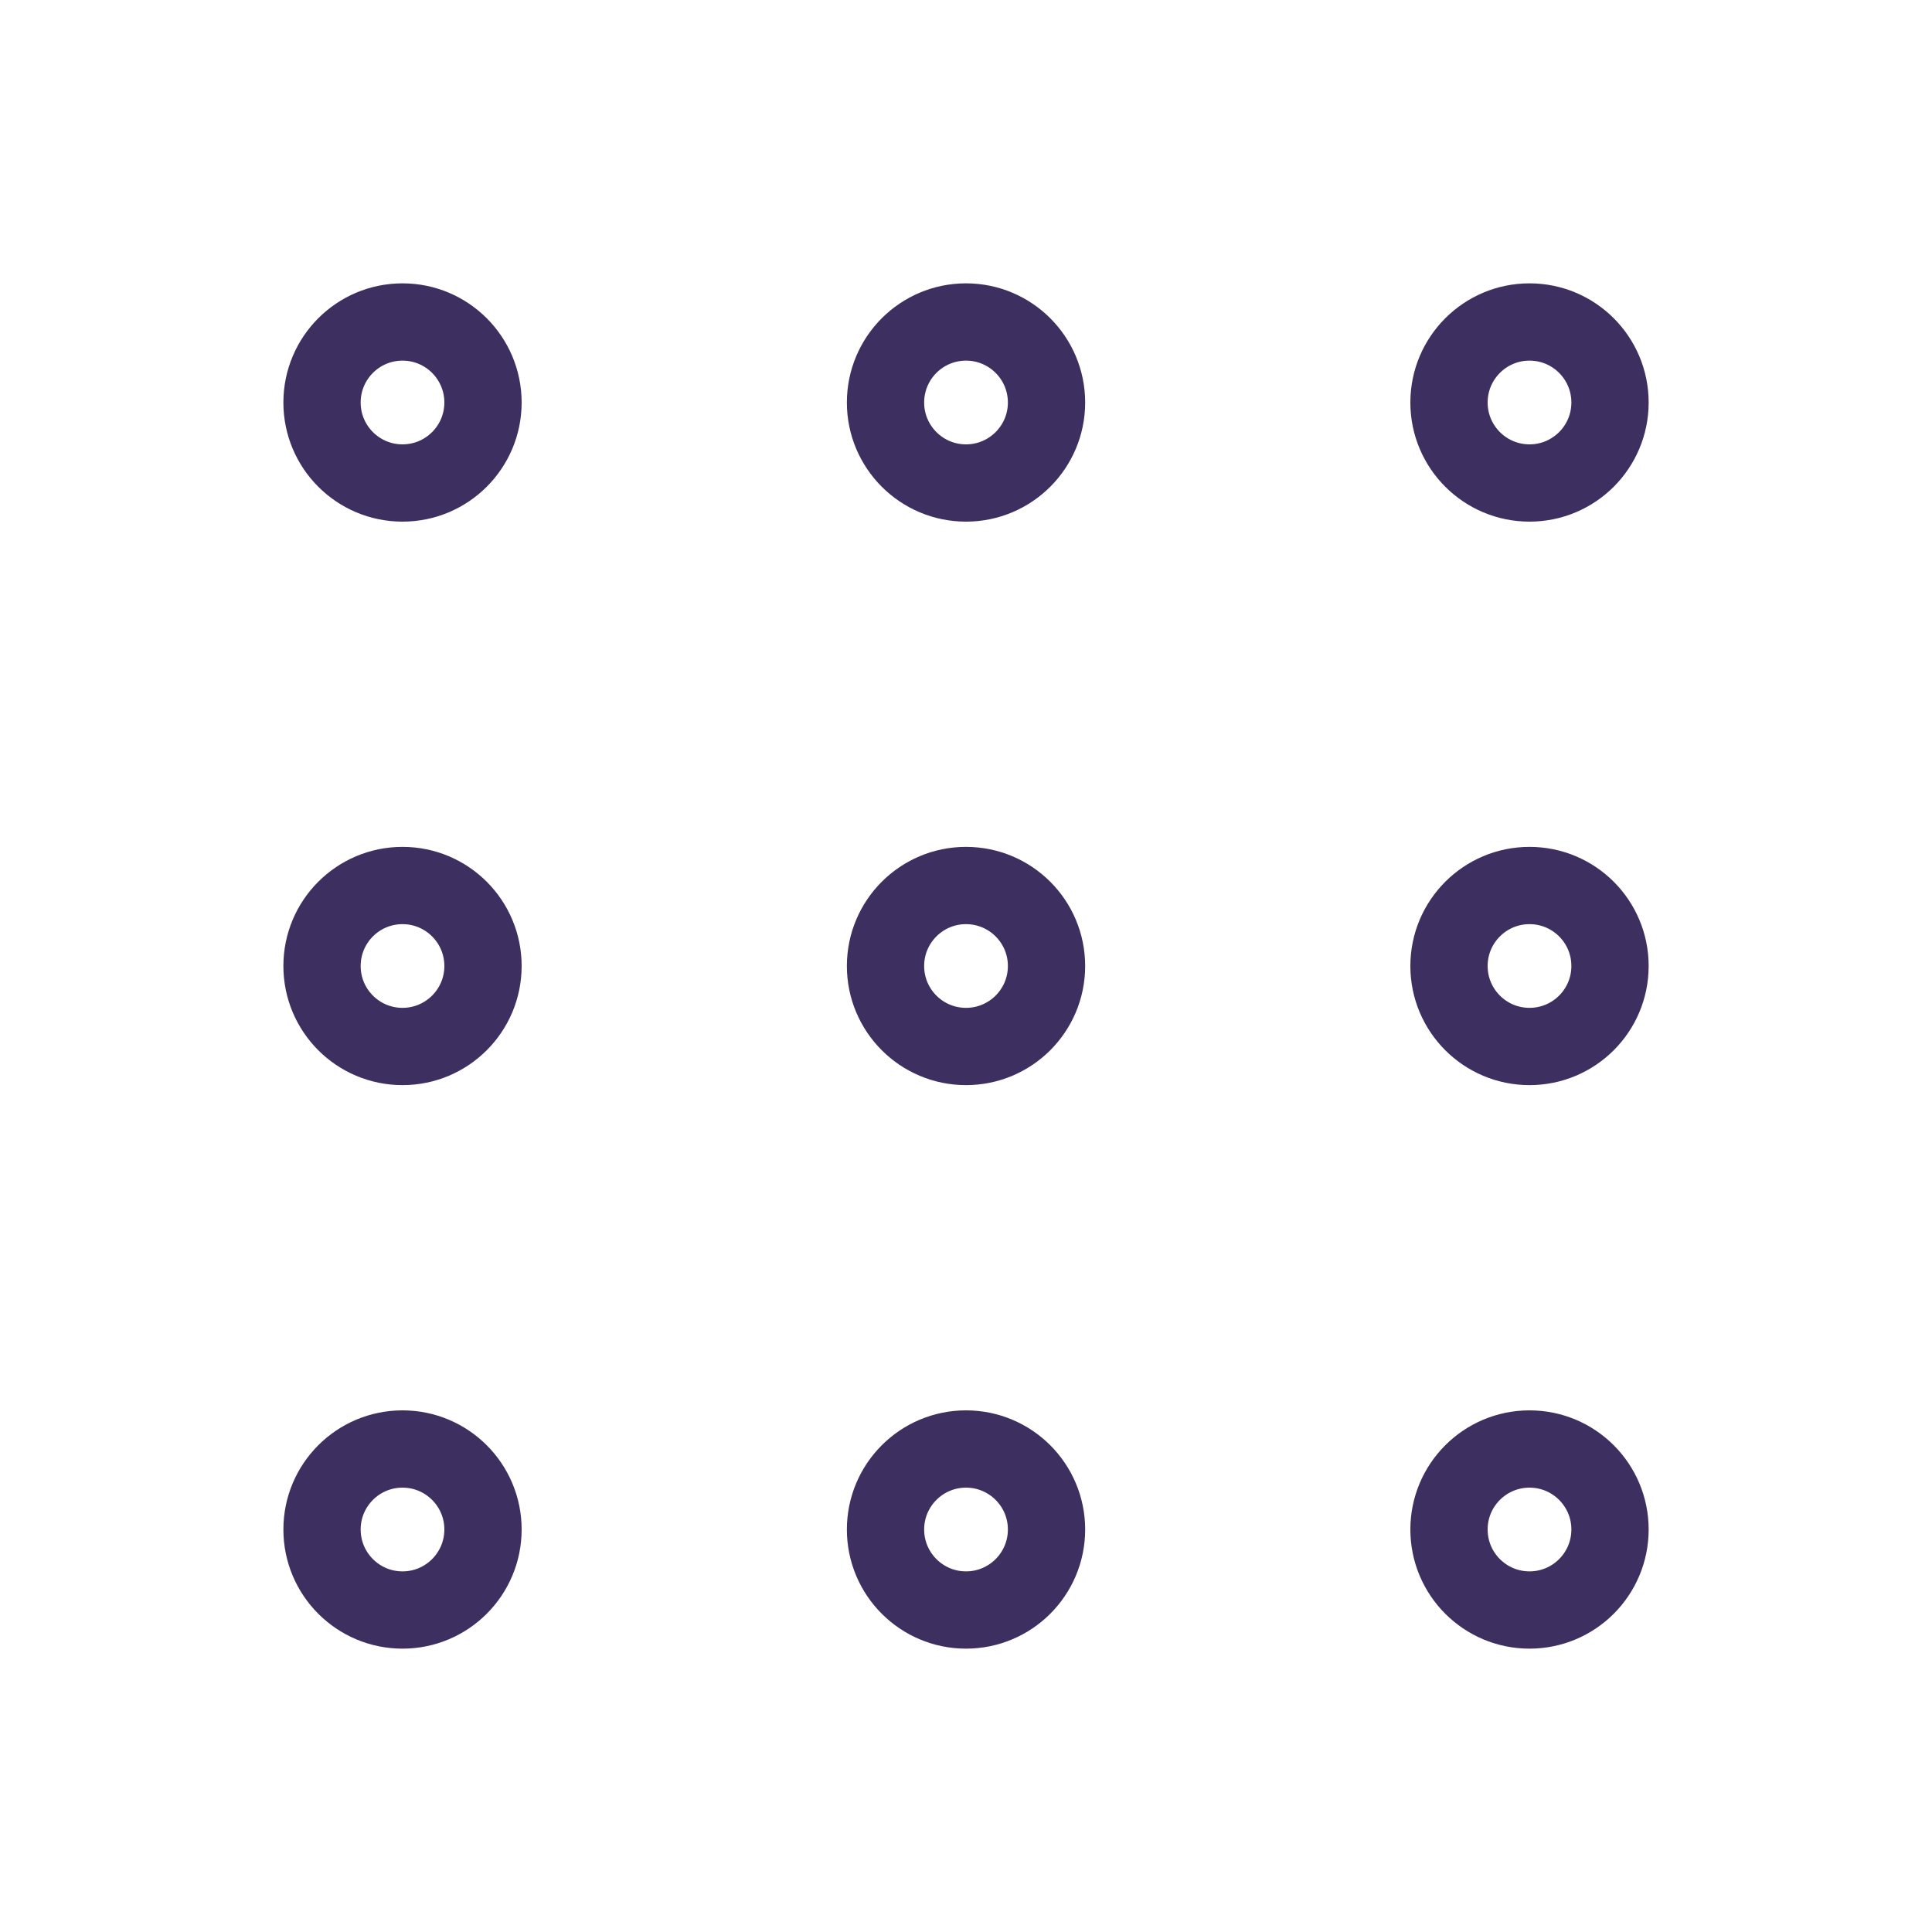
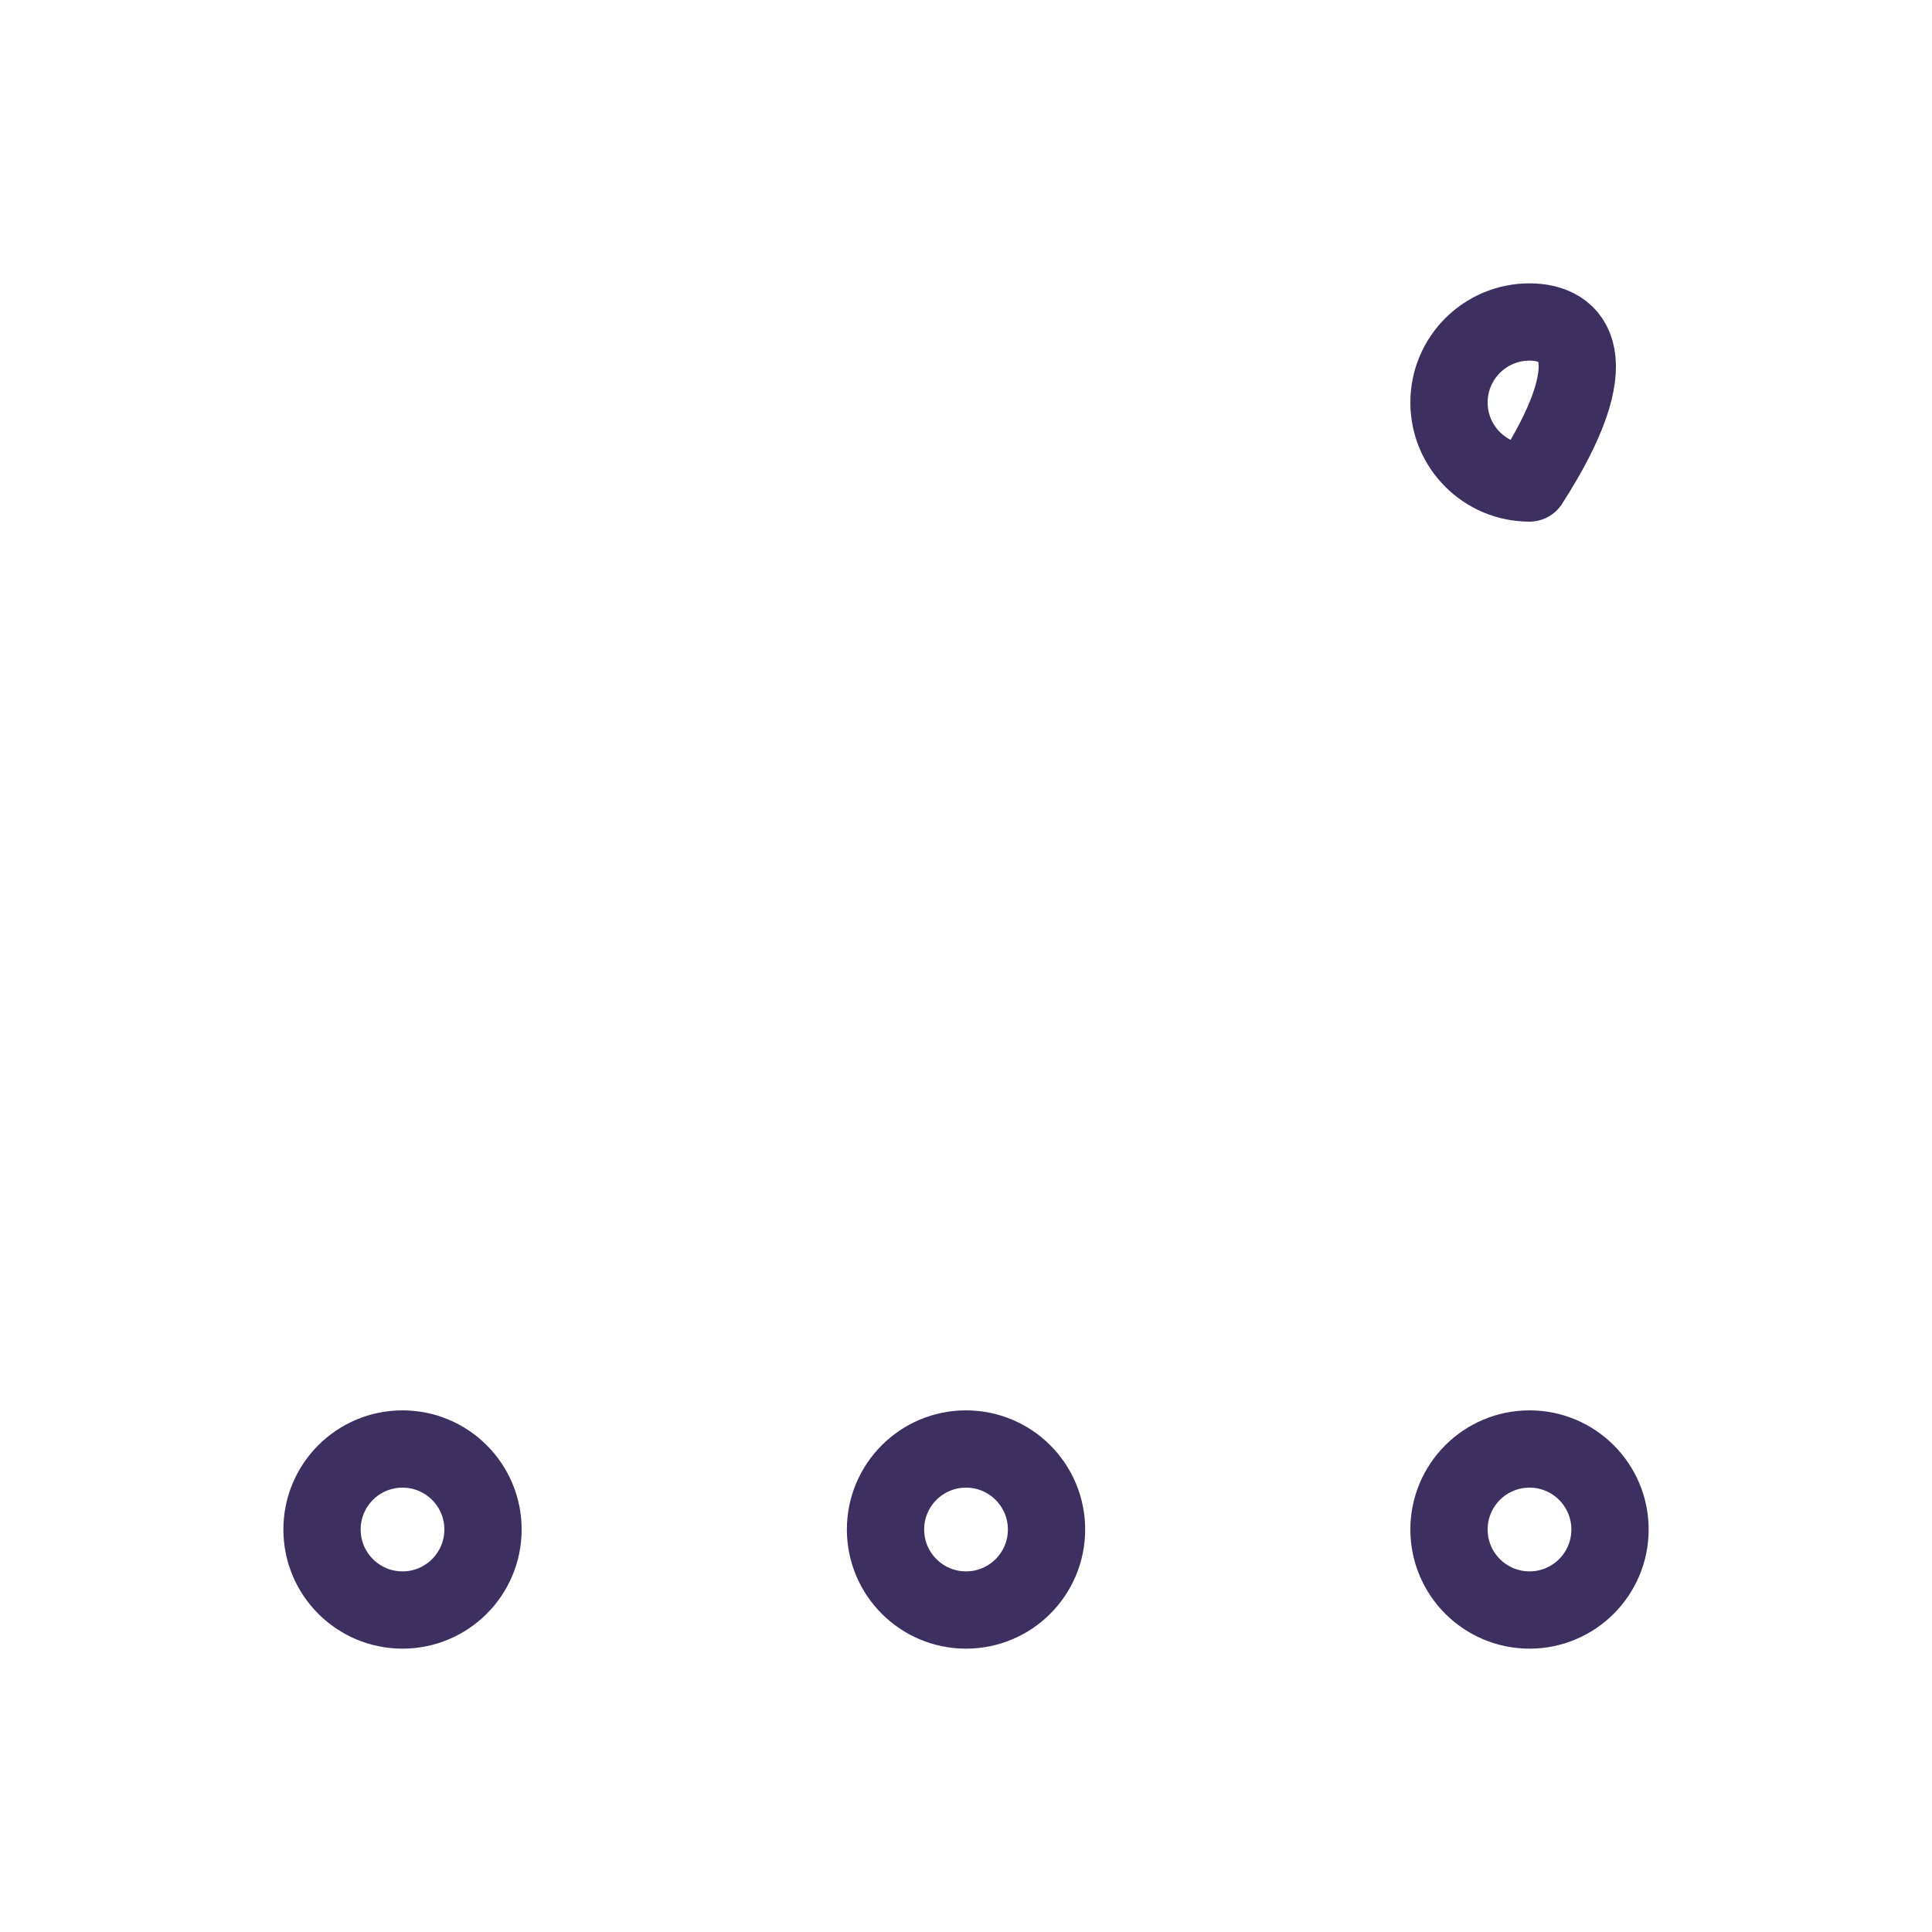
<svg xmlns="http://www.w3.org/2000/svg" width="50" height="50" viewBox="0 0 50 50" fill="none">
-   <path d="M25 12.5C26.151 12.5 27.084 11.567 27.084 10.417C27.084 9.266 26.151 8.333 25 8.333C23.85 8.333 22.917 9.266 22.917 10.417C22.917 11.567 23.85 12.5 25 12.5Z" stroke="#3D2F5F" stroke-width="2" stroke-linecap="round" stroke-linejoin="round" />
-   <path d="M39.584 12.5C40.734 12.5 41.667 11.567 41.667 10.417C41.667 9.266 40.734 8.333 39.584 8.333C38.433 8.333 37.5 9.266 37.5 10.417C37.5 11.567 38.433 12.5 39.584 12.5Z" stroke="#3D2F5F" stroke-width="2" stroke-linecap="round" stroke-linejoin="round" />
-   <path d="M10.417 12.5C11.567 12.5 12.5 11.567 12.5 10.417C12.5 9.266 11.567 8.333 10.417 8.333C9.266 8.333 8.334 9.266 8.334 10.417C8.334 11.567 9.266 12.5 10.417 12.5Z" stroke="#3D2F5F" stroke-width="2" stroke-linecap="round" stroke-linejoin="round" />
-   <path d="M25 27.083C26.151 27.083 27.084 26.151 27.084 25C27.084 23.849 26.151 22.917 25 22.917C23.85 22.917 22.917 23.849 22.917 25C22.917 26.151 23.85 27.083 25 27.083Z" stroke="#3D2F5F" stroke-width="2" stroke-linecap="round" stroke-linejoin="round" />
-   <path d="M39.584 27.083C40.734 27.083 41.667 26.151 41.667 25C41.667 23.849 40.734 22.917 39.584 22.917C38.433 22.917 37.5 23.849 37.5 25C37.5 26.151 38.433 27.083 39.584 27.083Z" stroke="#3D2F5F" stroke-width="2" stroke-linecap="round" stroke-linejoin="round" />
-   <path d="M10.417 27.083C11.567 27.083 12.5 26.151 12.5 25C12.5 23.849 11.567 22.917 10.417 22.917C9.266 22.917 8.334 23.849 8.334 25C8.334 26.151 9.266 27.083 10.417 27.083Z" stroke="#3D2F5F" stroke-width="2" stroke-linecap="round" stroke-linejoin="round" />
+   <path d="M39.584 12.5C41.667 9.266 40.734 8.333 39.584 8.333C38.433 8.333 37.5 9.266 37.5 10.417C37.5 11.567 38.433 12.5 39.584 12.5Z" stroke="#3D2F5F" stroke-width="2" stroke-linecap="round" stroke-linejoin="round" />
  <path d="M25 41.667C26.151 41.667 27.084 40.734 27.084 39.583C27.084 38.433 26.151 37.5 25 37.5C23.85 37.5 22.917 38.433 22.917 39.583C22.917 40.734 23.85 41.667 25 41.667Z" stroke="#3D2F5F" stroke-width="2" stroke-linecap="round" stroke-linejoin="round" />
  <path d="M39.584 41.667C40.734 41.667 41.667 40.734 41.667 39.583C41.667 38.433 40.734 37.5 39.584 37.5C38.433 37.5 37.5 38.433 37.5 39.583C37.5 40.734 38.433 41.667 39.584 41.667Z" stroke="#3D2F5F" stroke-width="2" stroke-linecap="round" stroke-linejoin="round" />
  <path d="M10.417 41.667C11.567 41.667 12.5 40.734 12.5 39.583C12.5 38.433 11.567 37.5 10.417 37.5C9.266 37.5 8.334 38.433 8.334 39.583C8.334 40.734 9.266 41.667 10.417 41.667Z" stroke="#3D2F5F" stroke-width="2" stroke-linecap="round" stroke-linejoin="round" />
</svg>